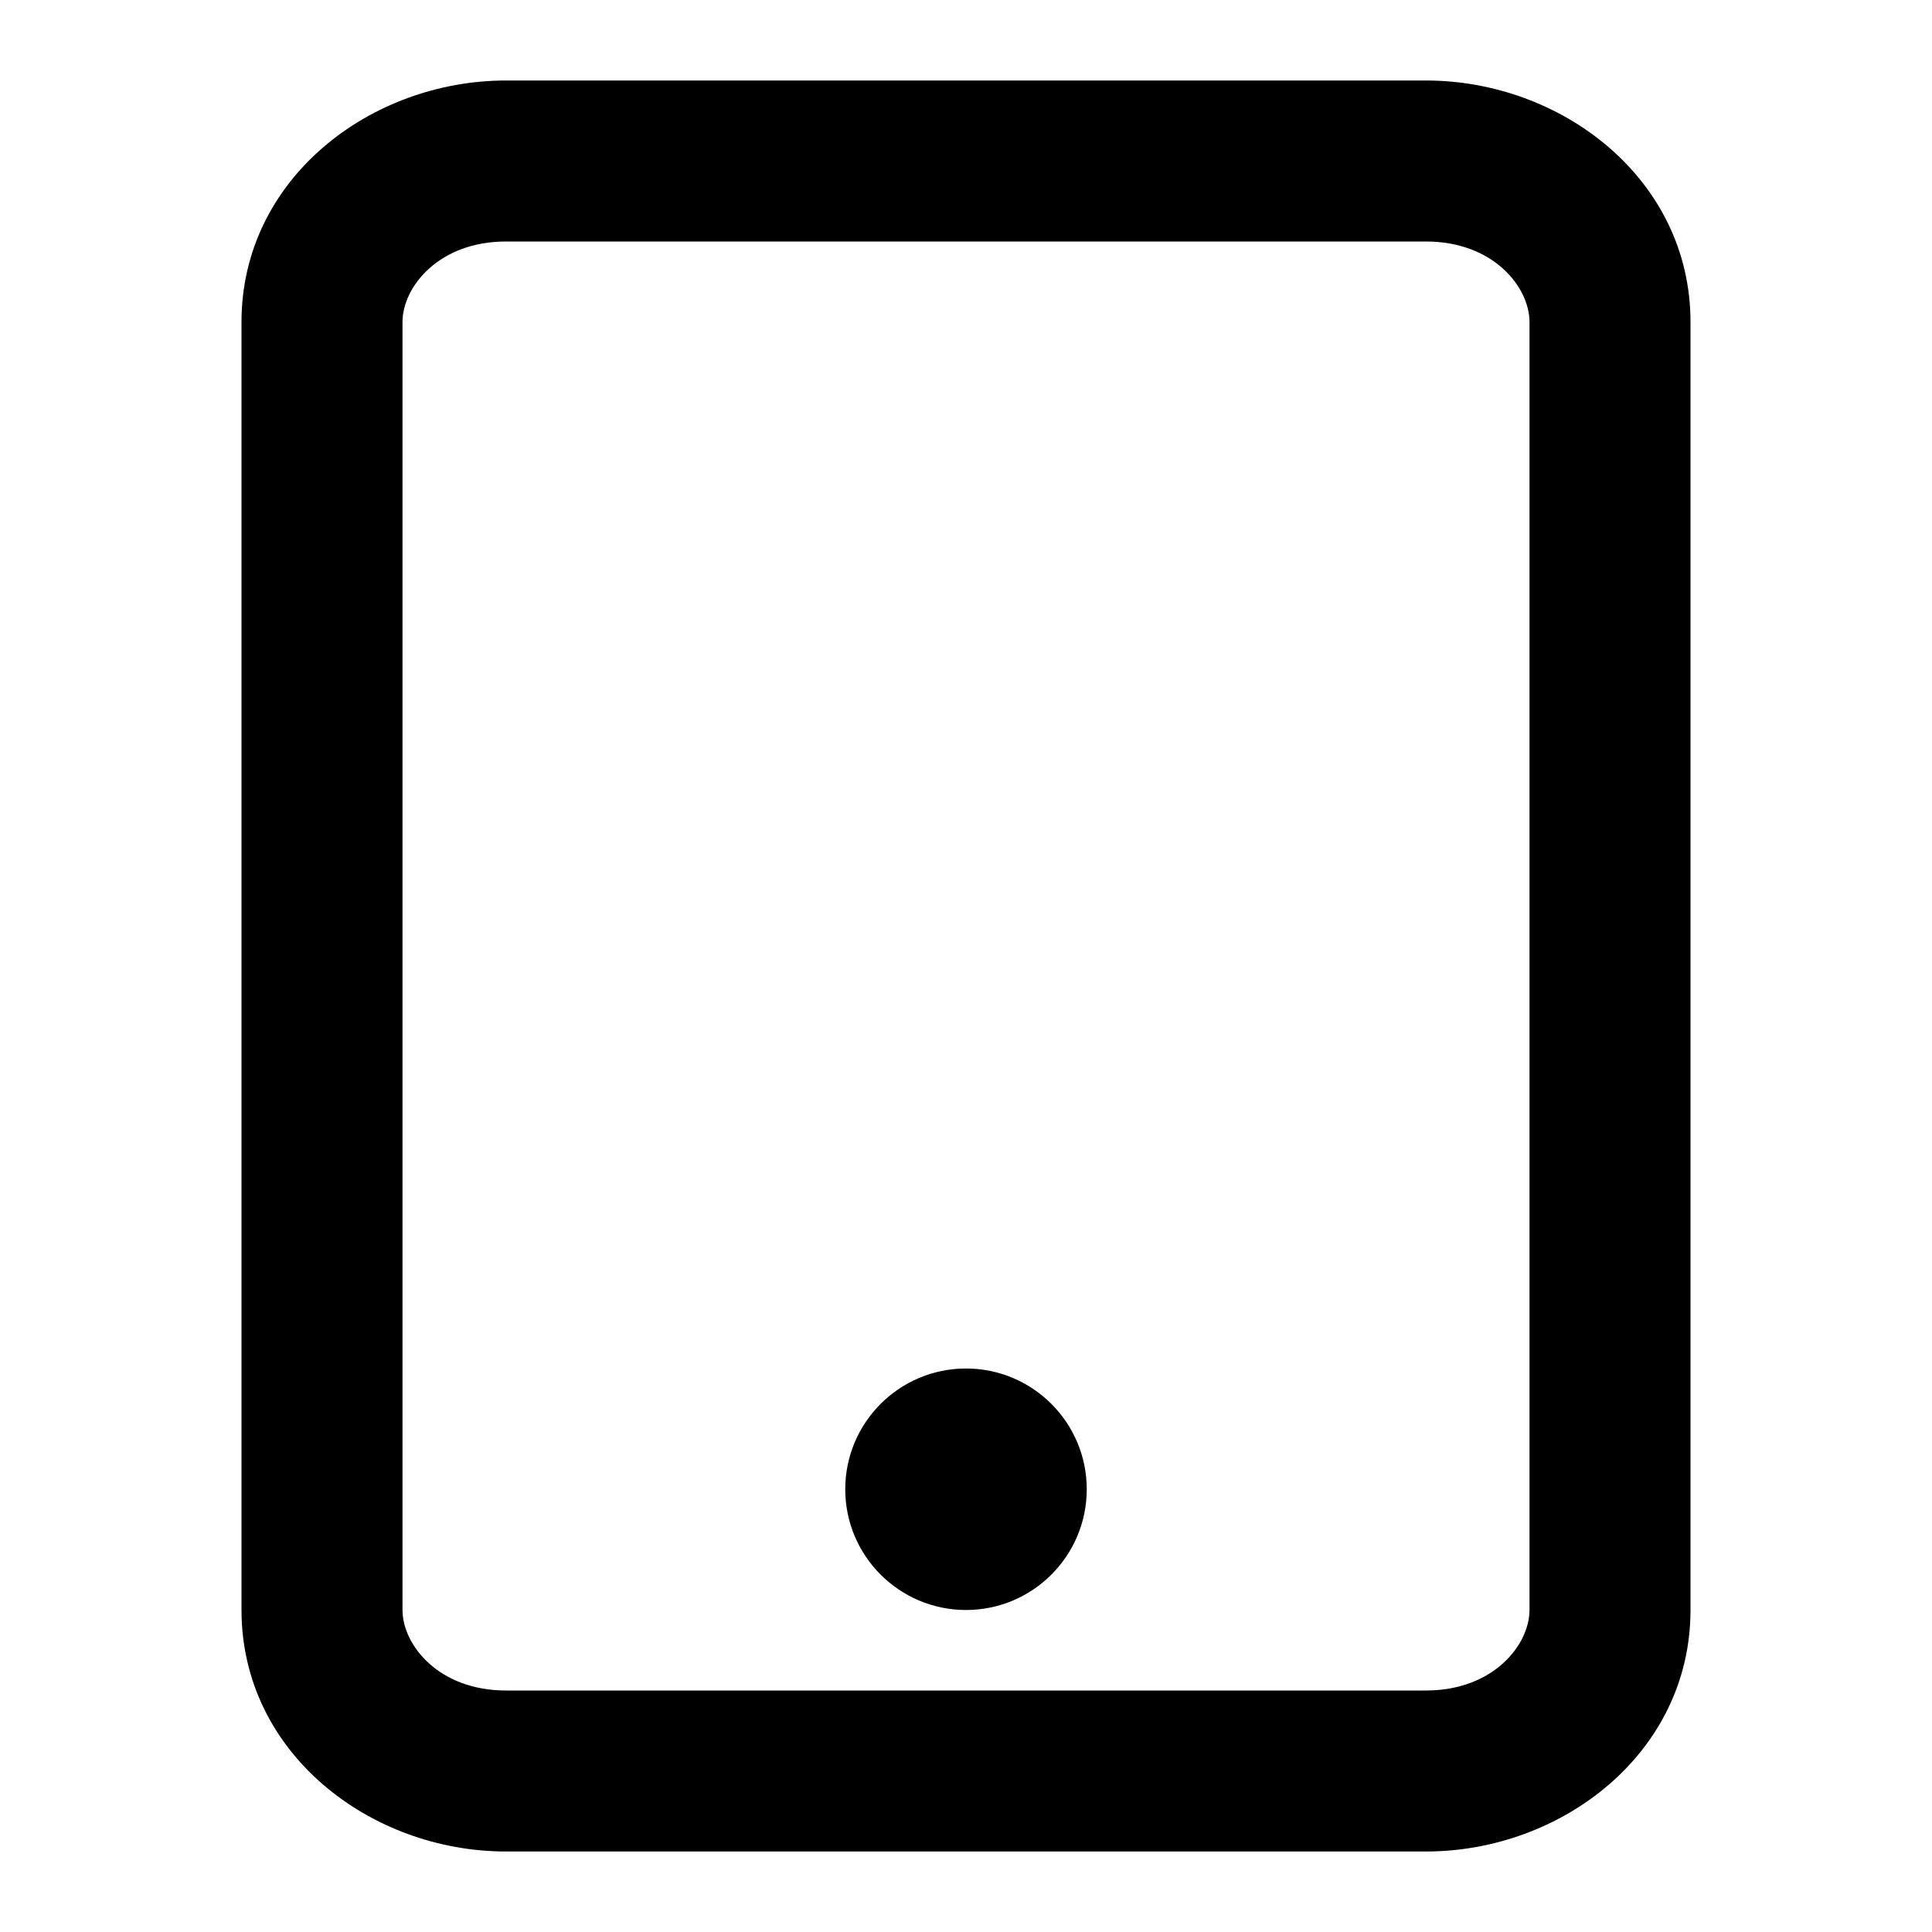
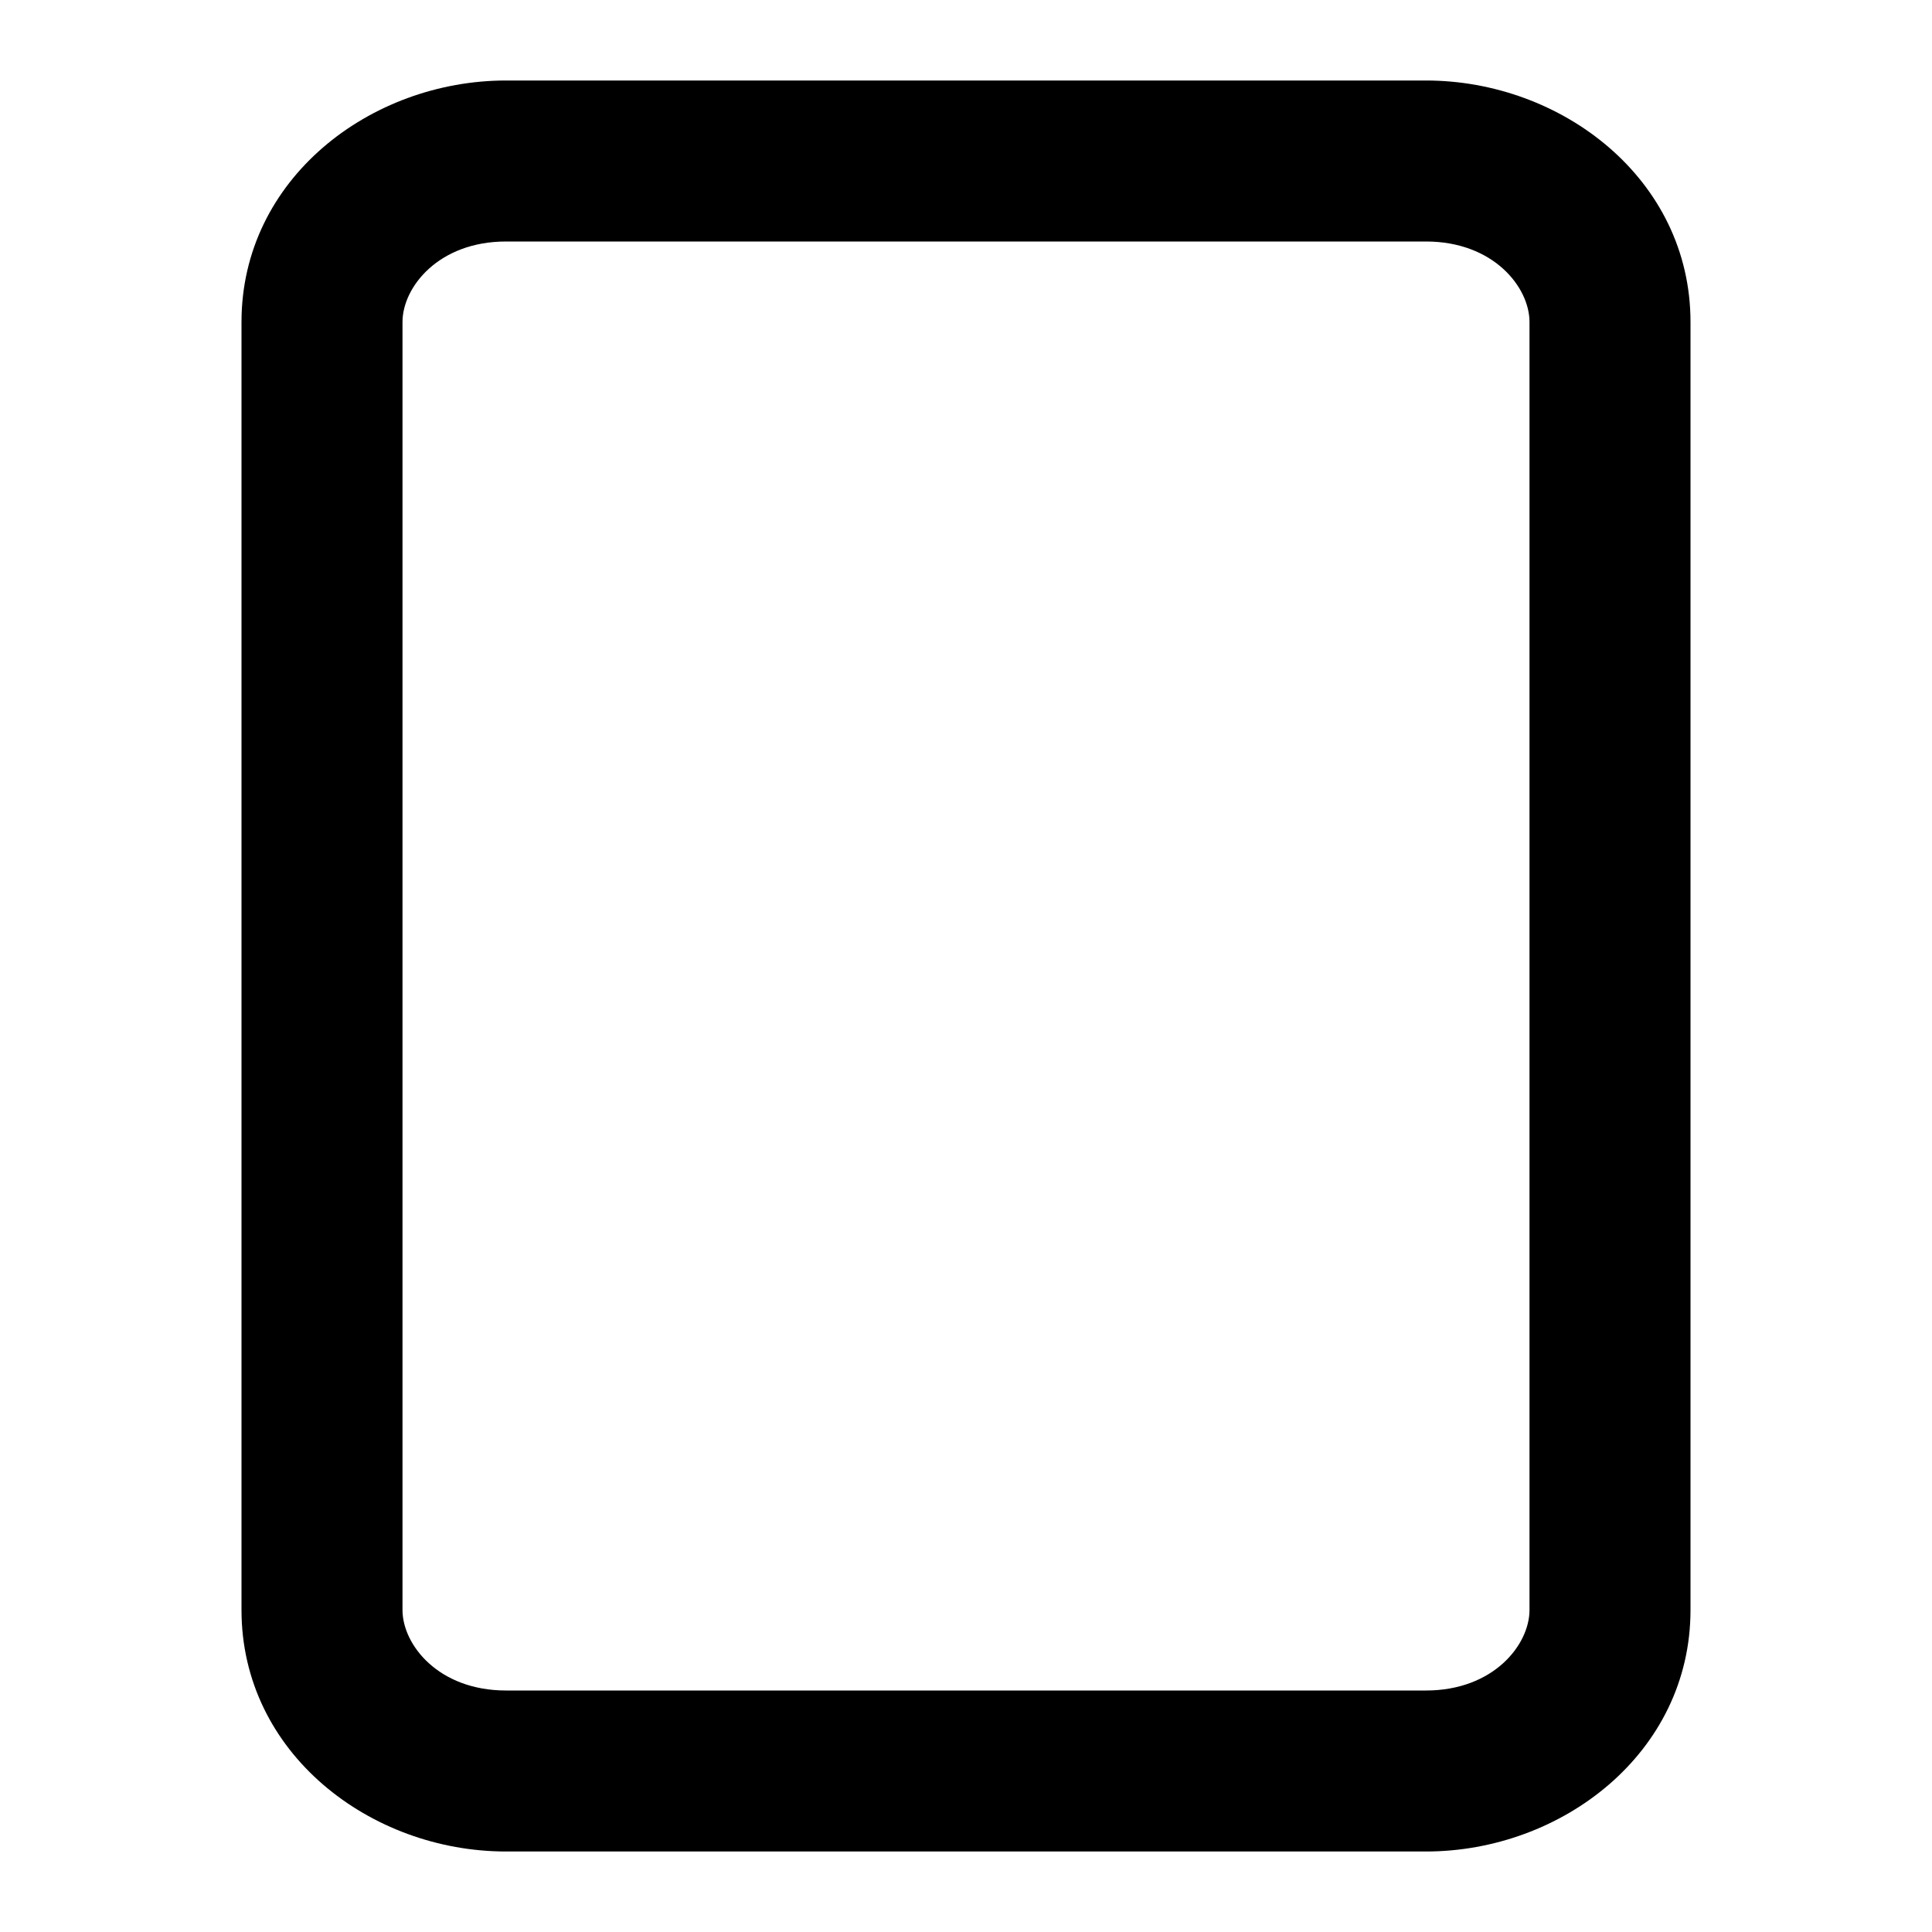
<svg xmlns="http://www.w3.org/2000/svg" width="800px" height="800px" viewBox="0 0 24 24" fill="none">
-   <path d="M12 20C12.828 20 13.5 19.328 13.5 18.5C13.5 17.672 12.828 17 12 17C11.172 17 10.5 17.672 10.5 18.5C10.5 19.328 11.172 20 12 20Z" fill="#000000" />
  <path fill-rule="evenodd" clip-rule="evenodd" d="M3 20C3 21.778 4.601 23 6.286 23H17.714C19.399 23 21 21.778 21 20V4C21 2.222 19.399 1 17.714 1H6.286C4.601 1 3 2.222 3 4V20ZM6.286 21C5.446 21 5 20.431 5 20V4C5 3.569 5.446 3 6.286 3H17.714C18.554 3 19 3.569 19 4V20C19 20.431 18.554 21 17.714 21H6.286Z" fill="#000000" />
</svg>